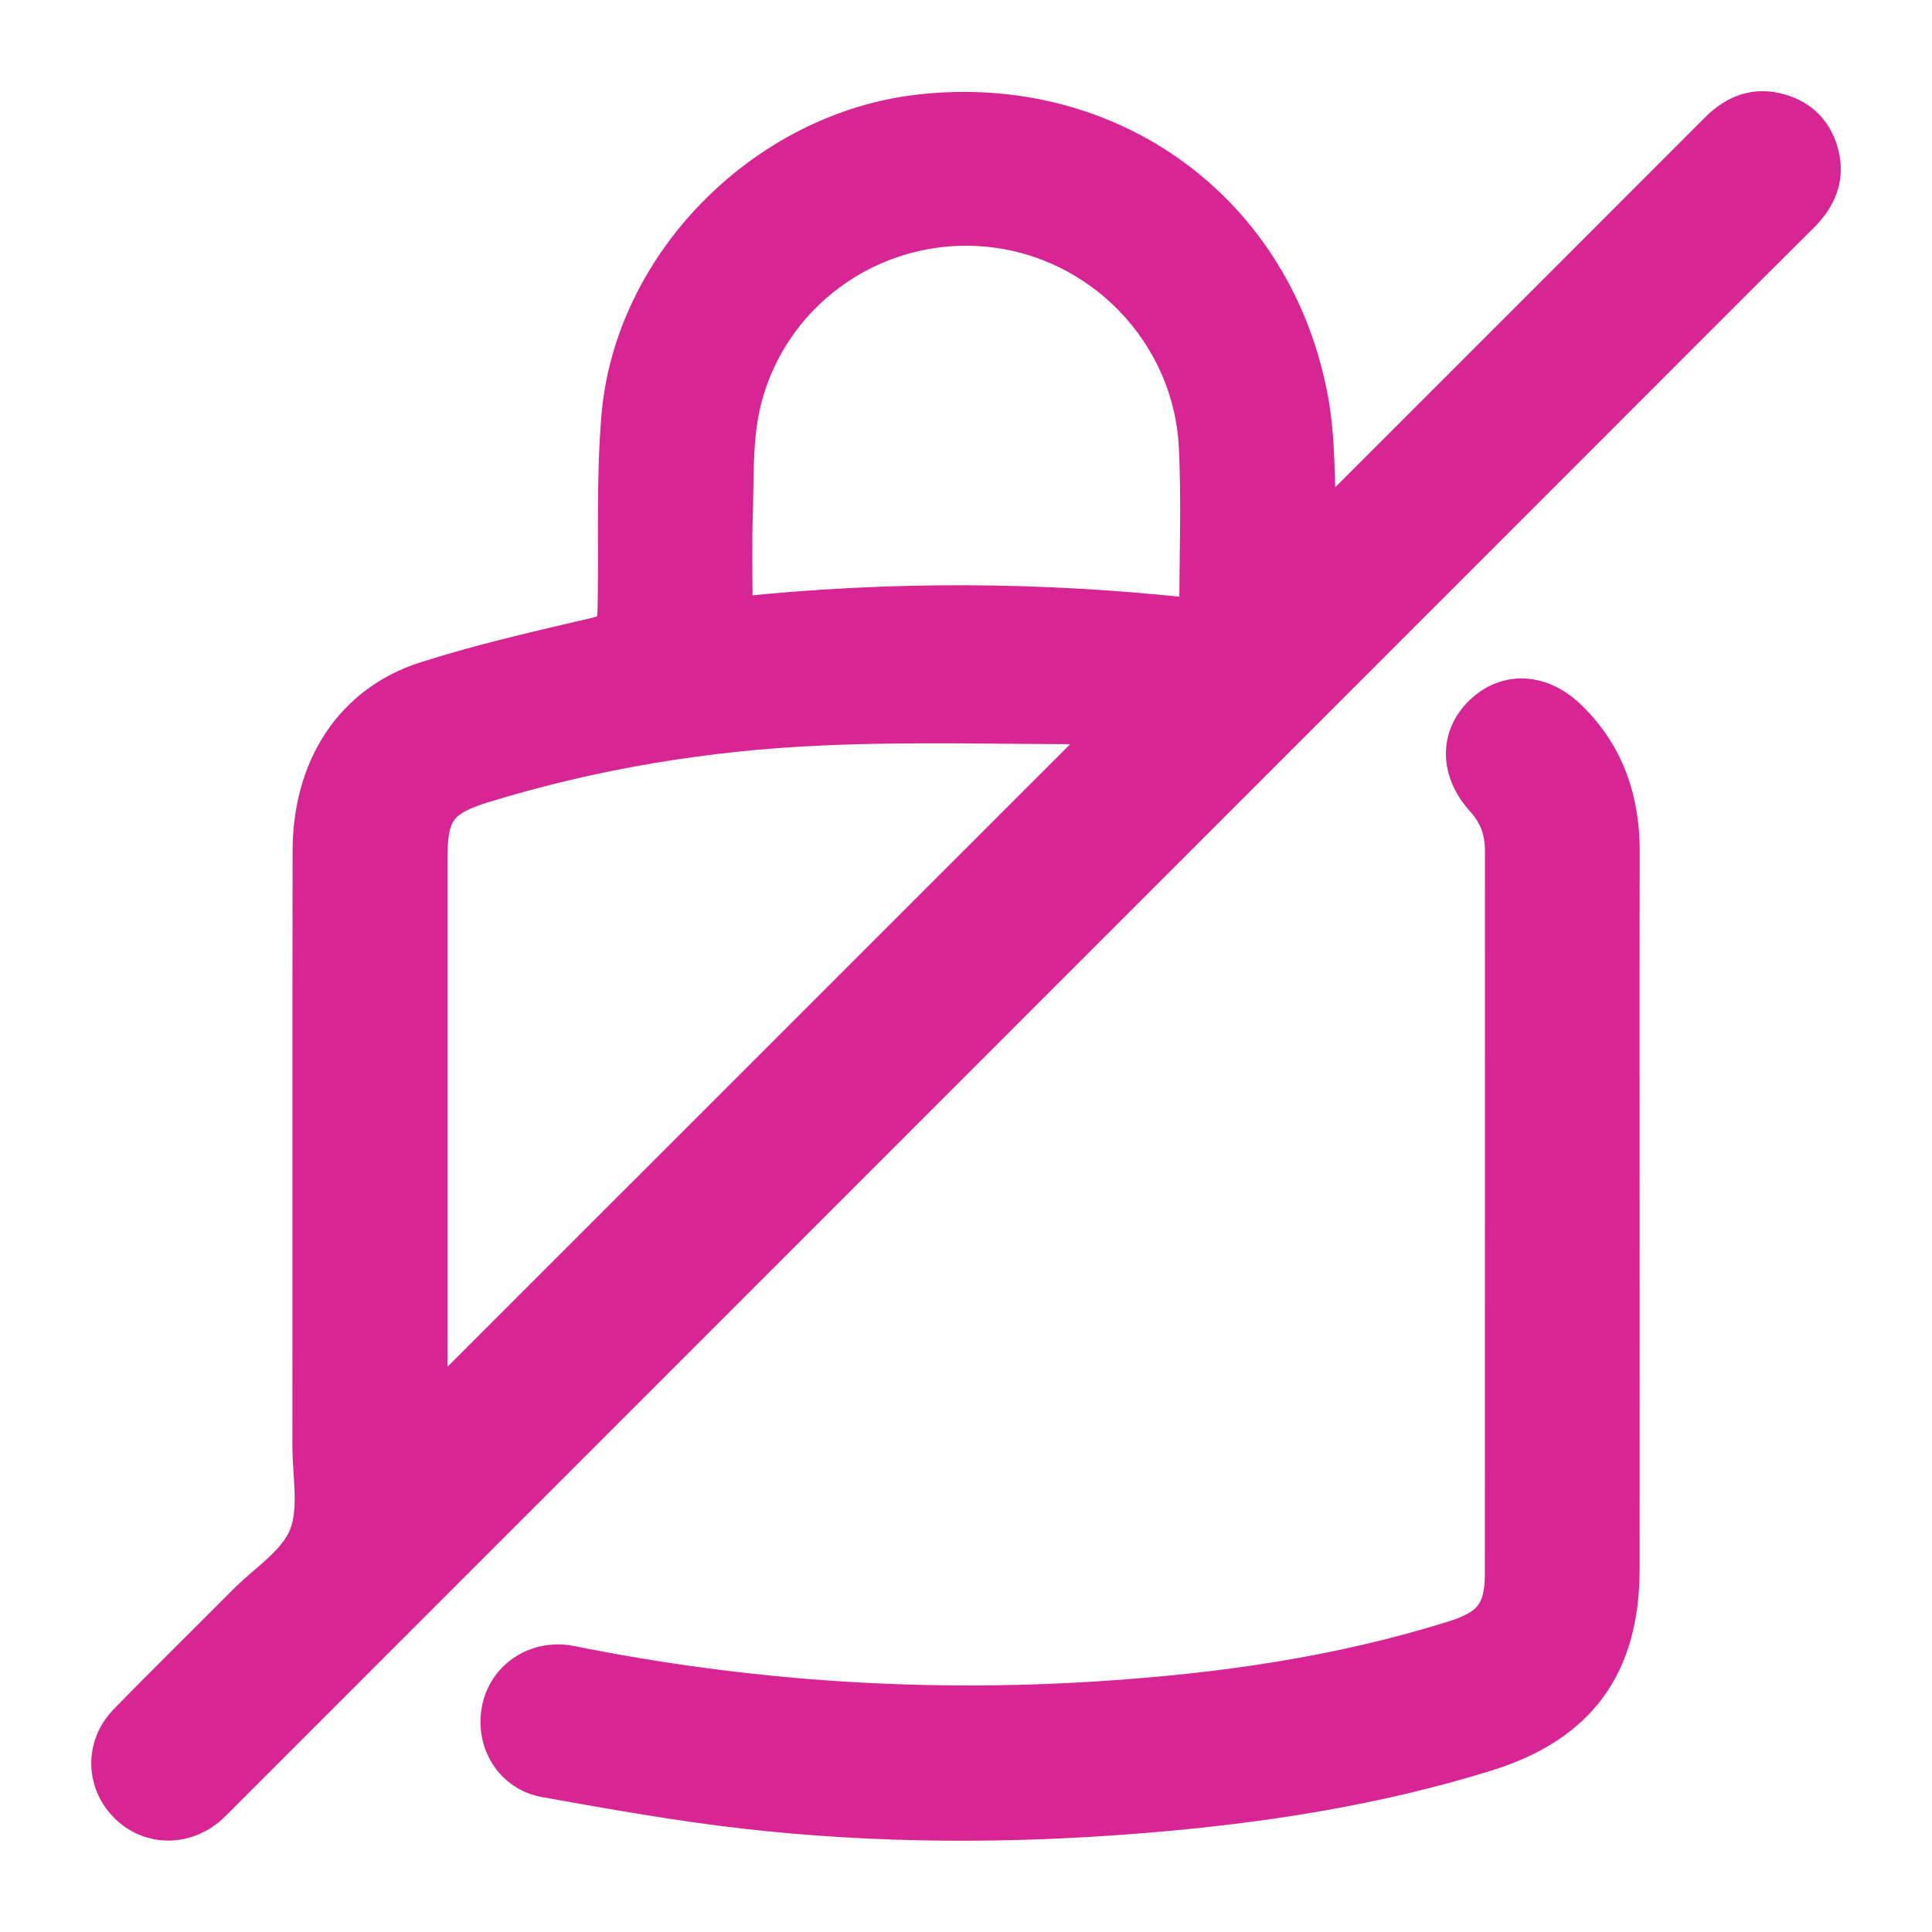
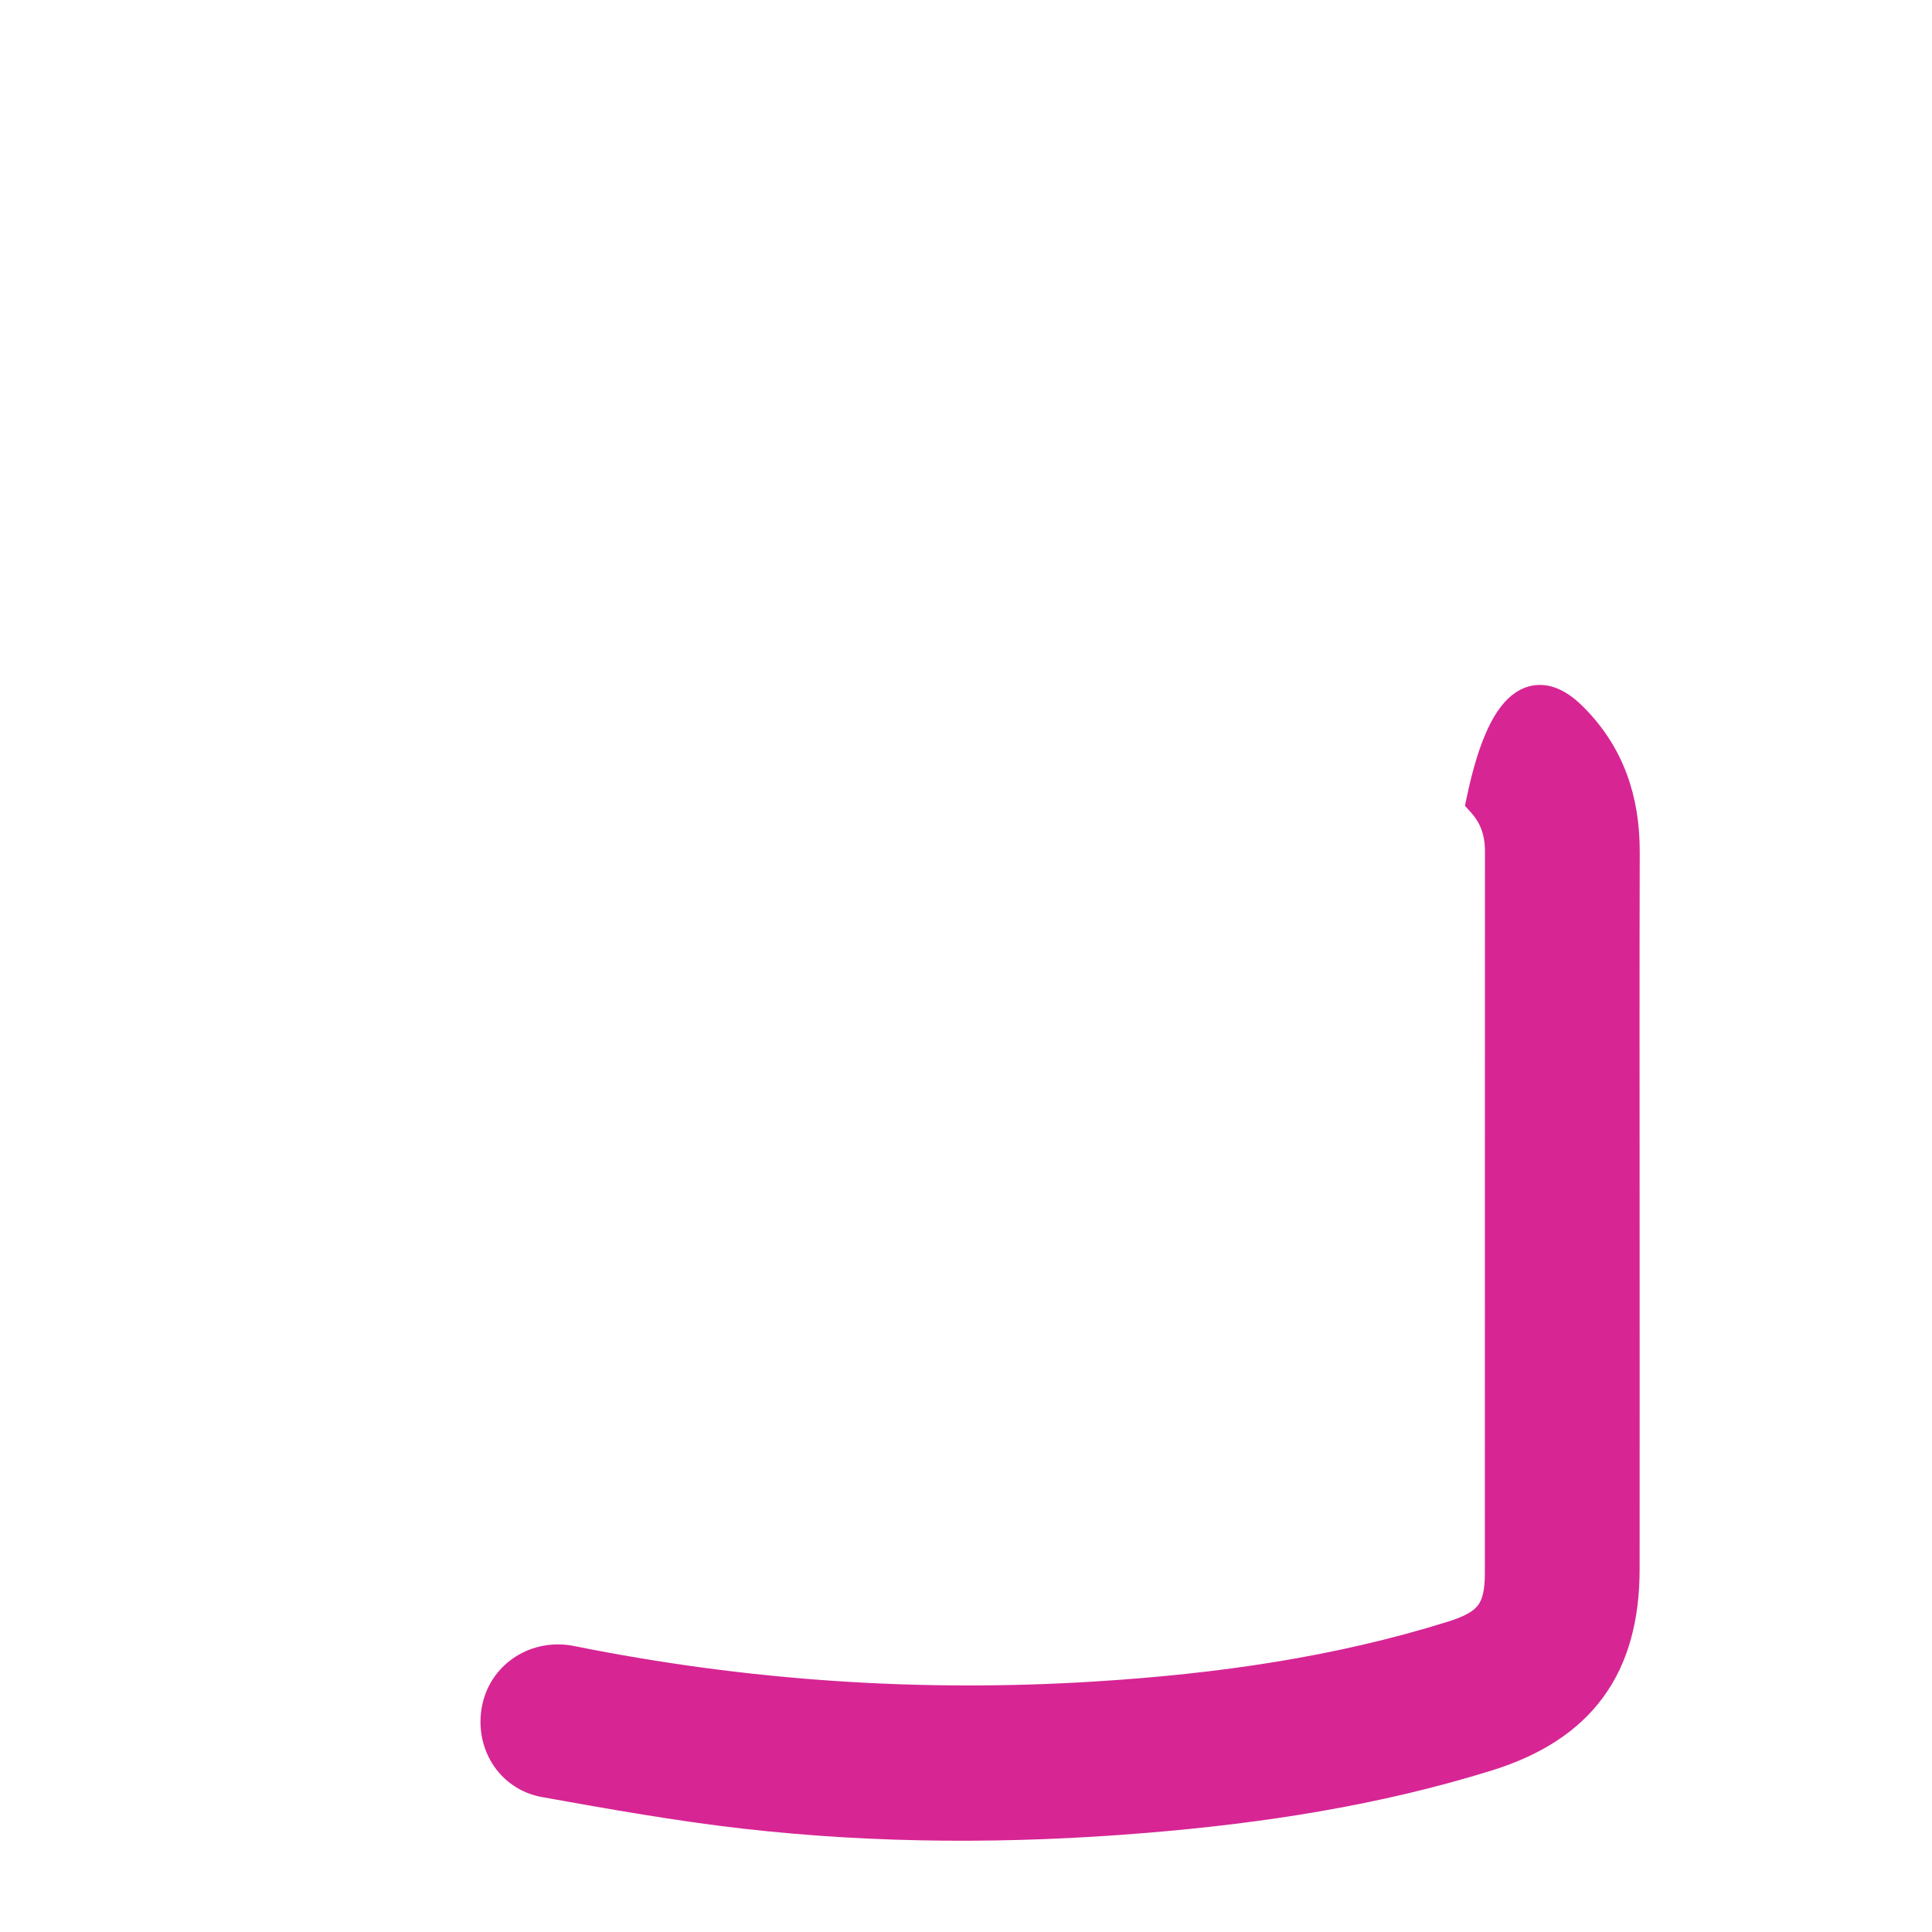
<svg xmlns="http://www.w3.org/2000/svg" width="18" height="18" viewBox="0 0 18 18" fill="none">
-   <path d="M12.306 4.88C12.361 4.827 12.408 4.785 12.453 4.739C13.632 3.561 14.81 2.383 15.988 1.203C16.157 1.034 16.35 0.956 16.587 1.024C16.799 1.085 16.933 1.229 16.984 1.442C17.039 1.672 16.952 1.858 16.788 2.021C16.167 2.637 15.55 3.257 14.931 3.876C10.651 8.157 6.371 12.437 2.091 16.718C2.049 16.759 2.008 16.803 1.964 16.843C1.727 17.054 1.391 17.049 1.173 16.834C0.949 16.612 0.939 16.265 1.165 16.031C1.53 15.656 1.905 15.29 2.274 14.918C2.471 14.72 2.742 14.551 2.84 14.311C2.94 14.065 2.874 13.75 2.874 13.464C2.876 11.62 2.873 9.774 2.876 7.929C2.877 7.143 3.271 6.536 3.959 6.315C4.438 6.162 4.932 6.046 5.423 5.932C5.715 5.864 5.715 5.88 5.719 5.584C5.727 5.013 5.705 4.439 5.754 3.871C5.879 2.437 7.119 1.198 8.556 1.031C10.357 0.822 11.908 1.954 12.228 3.736C12.294 4.101 12.28 4.481 12.304 4.88L12.306 4.88ZM4.018 13.097C6.124 10.991 8.229 8.887 10.325 6.791C10.312 6.79 10.273 6.784 10.232 6.784C9.37 6.785 8.507 6.757 7.647 6.796C6.582 6.843 5.531 7.016 4.508 7.33C4.102 7.456 4.019 7.573 4.019 7.999C4.019 9.642 4.019 11.284 4.019 12.927C4.019 12.99 4.019 13.055 4.019 13.097H4.018ZM11.137 5.726C11.137 5.185 11.158 4.674 11.133 4.165C11.081 3.098 10.232 2.234 9.177 2.147C8.124 2.06 7.156 2.757 6.929 3.799C6.86 4.12 6.875 4.46 6.864 4.791C6.854 5.093 6.862 5.395 6.862 5.712C8.293 5.561 9.704 5.567 11.137 5.726Z" fill="#D72594" stroke="#D72594" stroke-width="0.3" />
-   <path d="M15.126 11.297C15.126 12.404 15.127 13.511 15.126 14.618C15.126 15.527 14.721 16.081 13.857 16.351C12.819 16.674 11.751 16.838 10.67 16.927C9.428 17.03 8.185 17.029 6.946 16.889C6.321 16.818 5.7 16.707 5.08 16.596C4.756 16.539 4.572 16.226 4.641 15.91C4.707 15.609 5.003 15.419 5.321 15.483C6.945 15.81 8.584 15.92 10.238 15.814C11.355 15.743 12.46 15.588 13.534 15.252C13.877 15.145 13.983 15.015 13.984 14.663C13.985 12.42 13.984 10.177 13.985 7.933C13.985 7.752 13.936 7.601 13.811 7.463C13.561 7.188 13.561 6.86 13.793 6.634C14.034 6.401 14.367 6.418 14.635 6.682C14.987 7.027 15.129 7.454 15.127 7.94C15.124 9.059 15.126 10.178 15.126 11.296V11.297Z" fill="#D72594" stroke="#D72594" stroke-width="0.3" />
+   <path d="M15.126 11.297C15.126 12.404 15.127 13.511 15.126 14.618C15.126 15.527 14.721 16.081 13.857 16.351C12.819 16.674 11.751 16.838 10.67 16.927C9.428 17.03 8.185 17.029 6.946 16.889C6.321 16.818 5.7 16.707 5.08 16.596C4.756 16.539 4.572 16.226 4.641 15.91C4.707 15.609 5.003 15.419 5.321 15.483C6.945 15.81 8.584 15.92 10.238 15.814C11.355 15.743 12.46 15.588 13.534 15.252C13.877 15.145 13.983 15.015 13.984 14.663C13.985 12.42 13.984 10.177 13.985 7.933C13.985 7.752 13.936 7.601 13.811 7.463C14.034 6.401 14.367 6.418 14.635 6.682C14.987 7.027 15.129 7.454 15.127 7.94C15.124 9.059 15.126 10.178 15.126 11.296V11.297Z" fill="#D72594" stroke="#D72594" stroke-width="0.3" />
</svg>